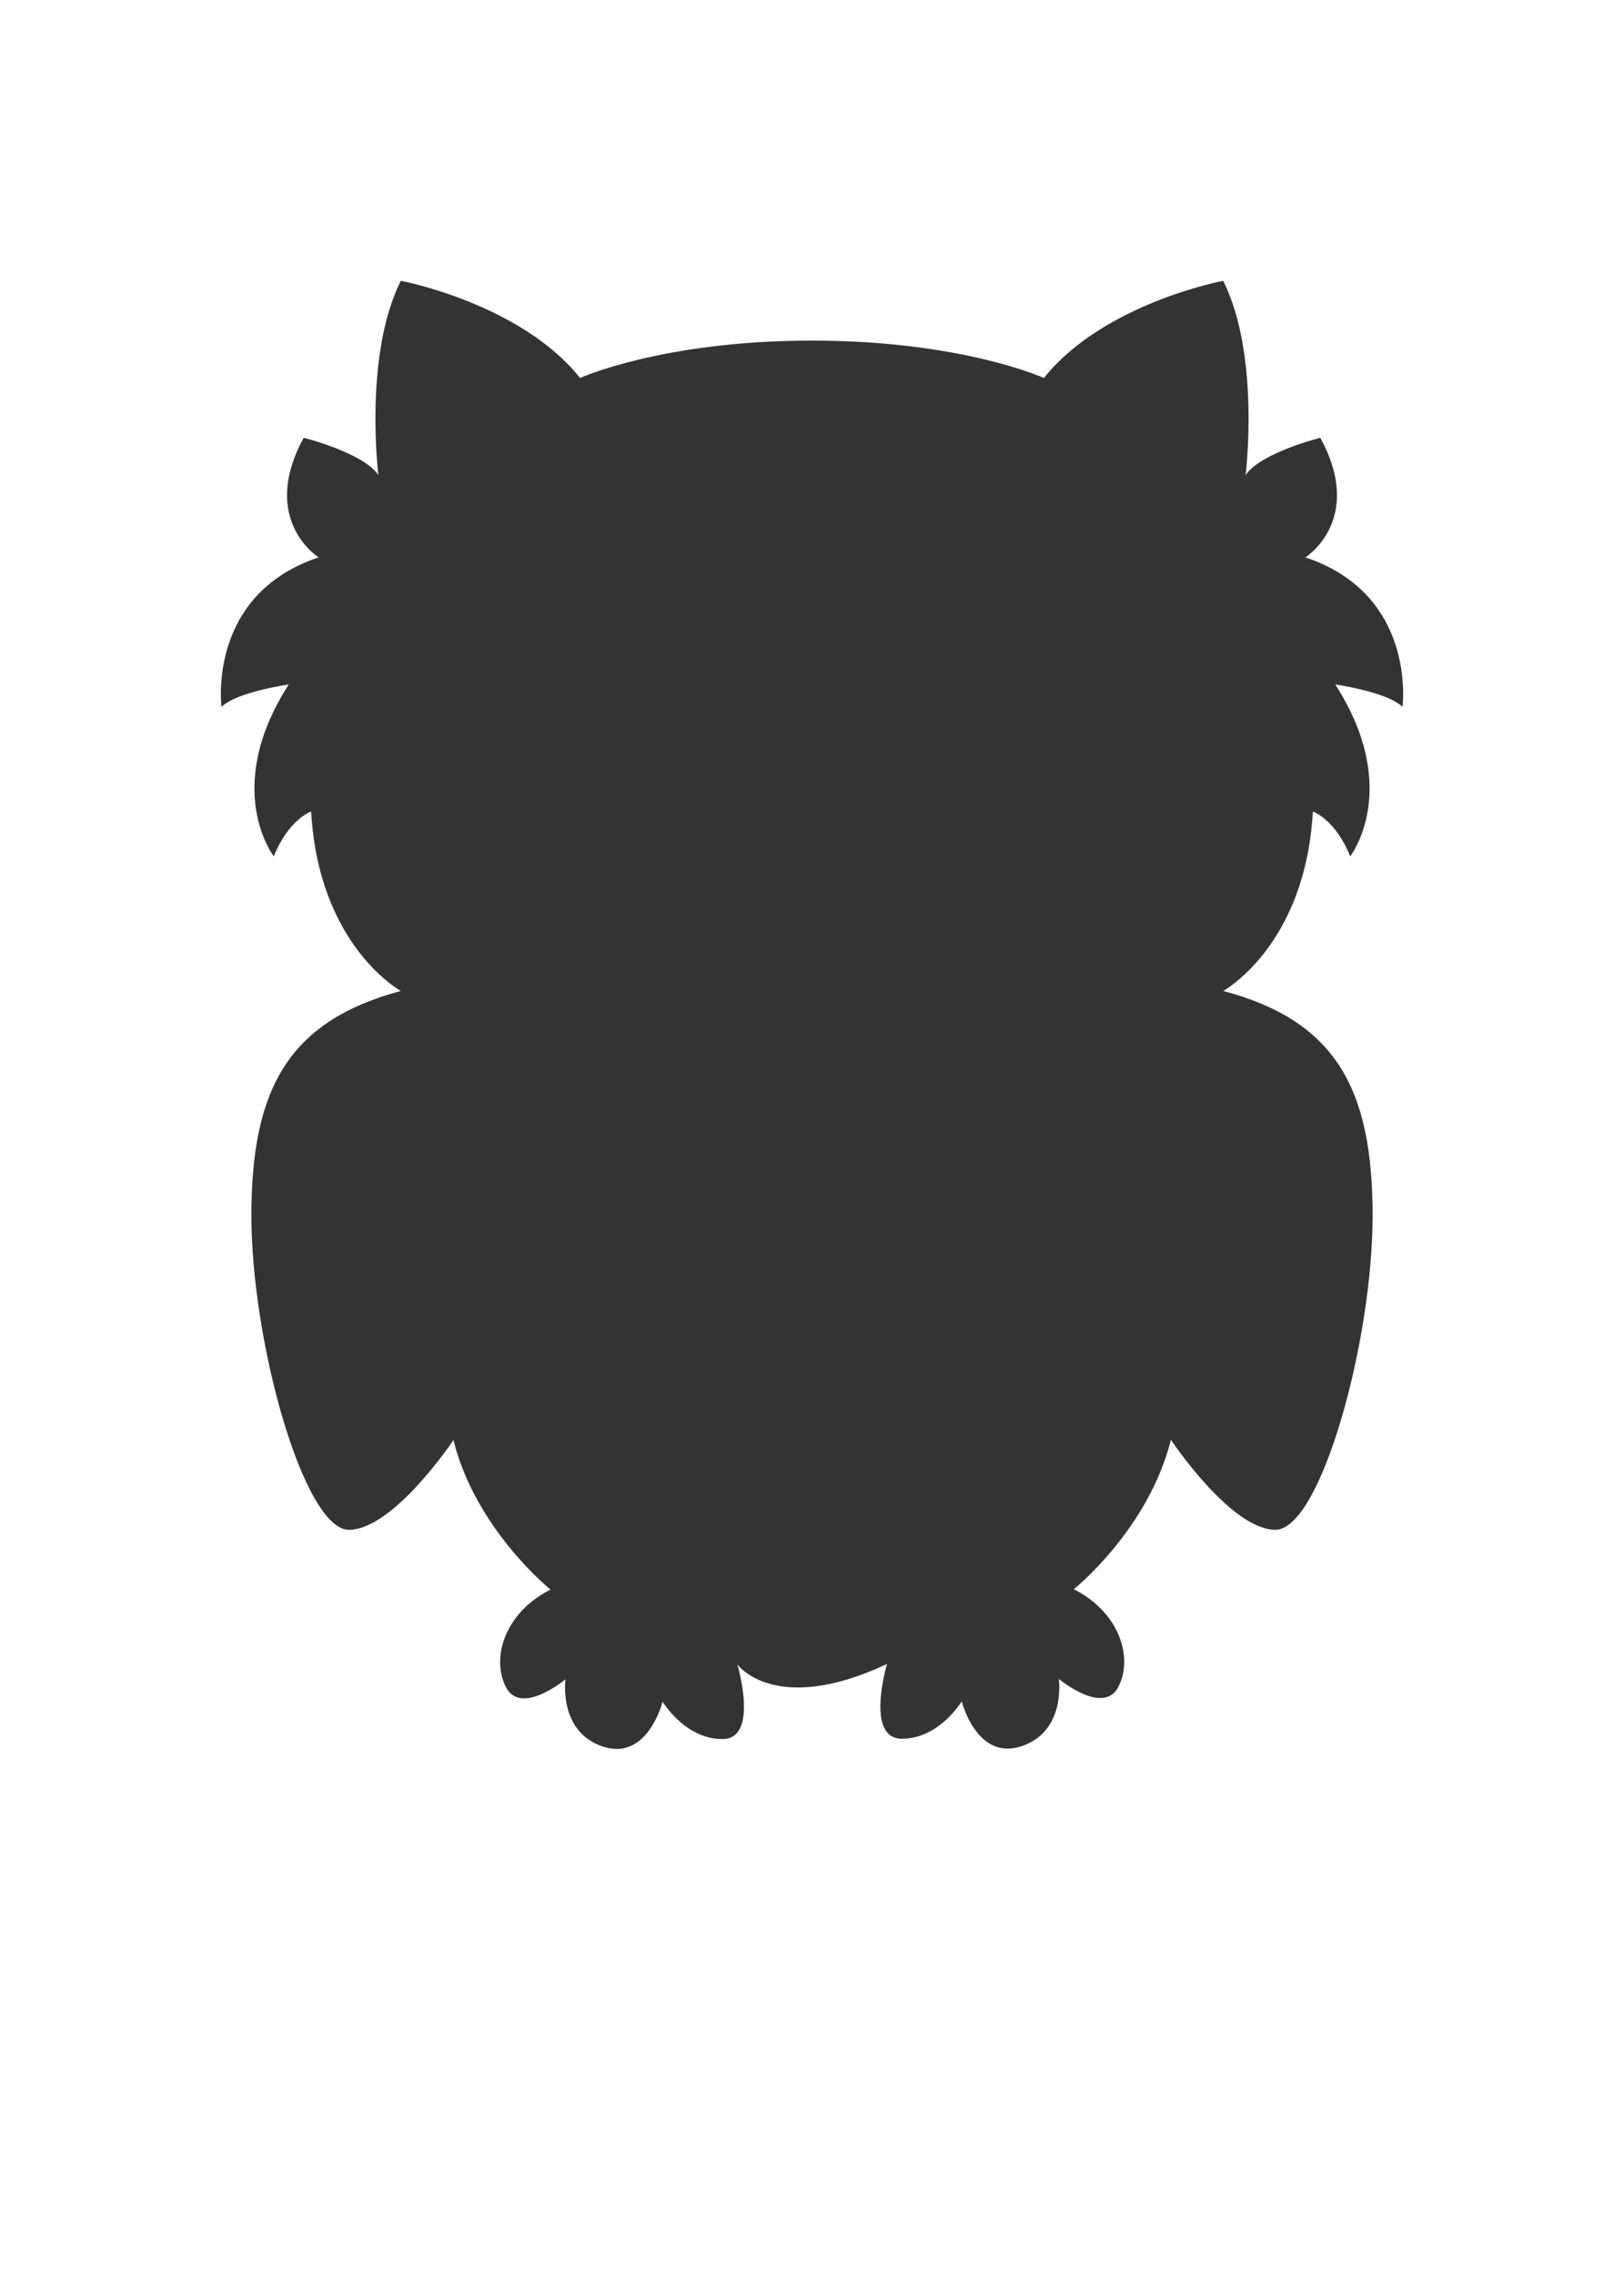
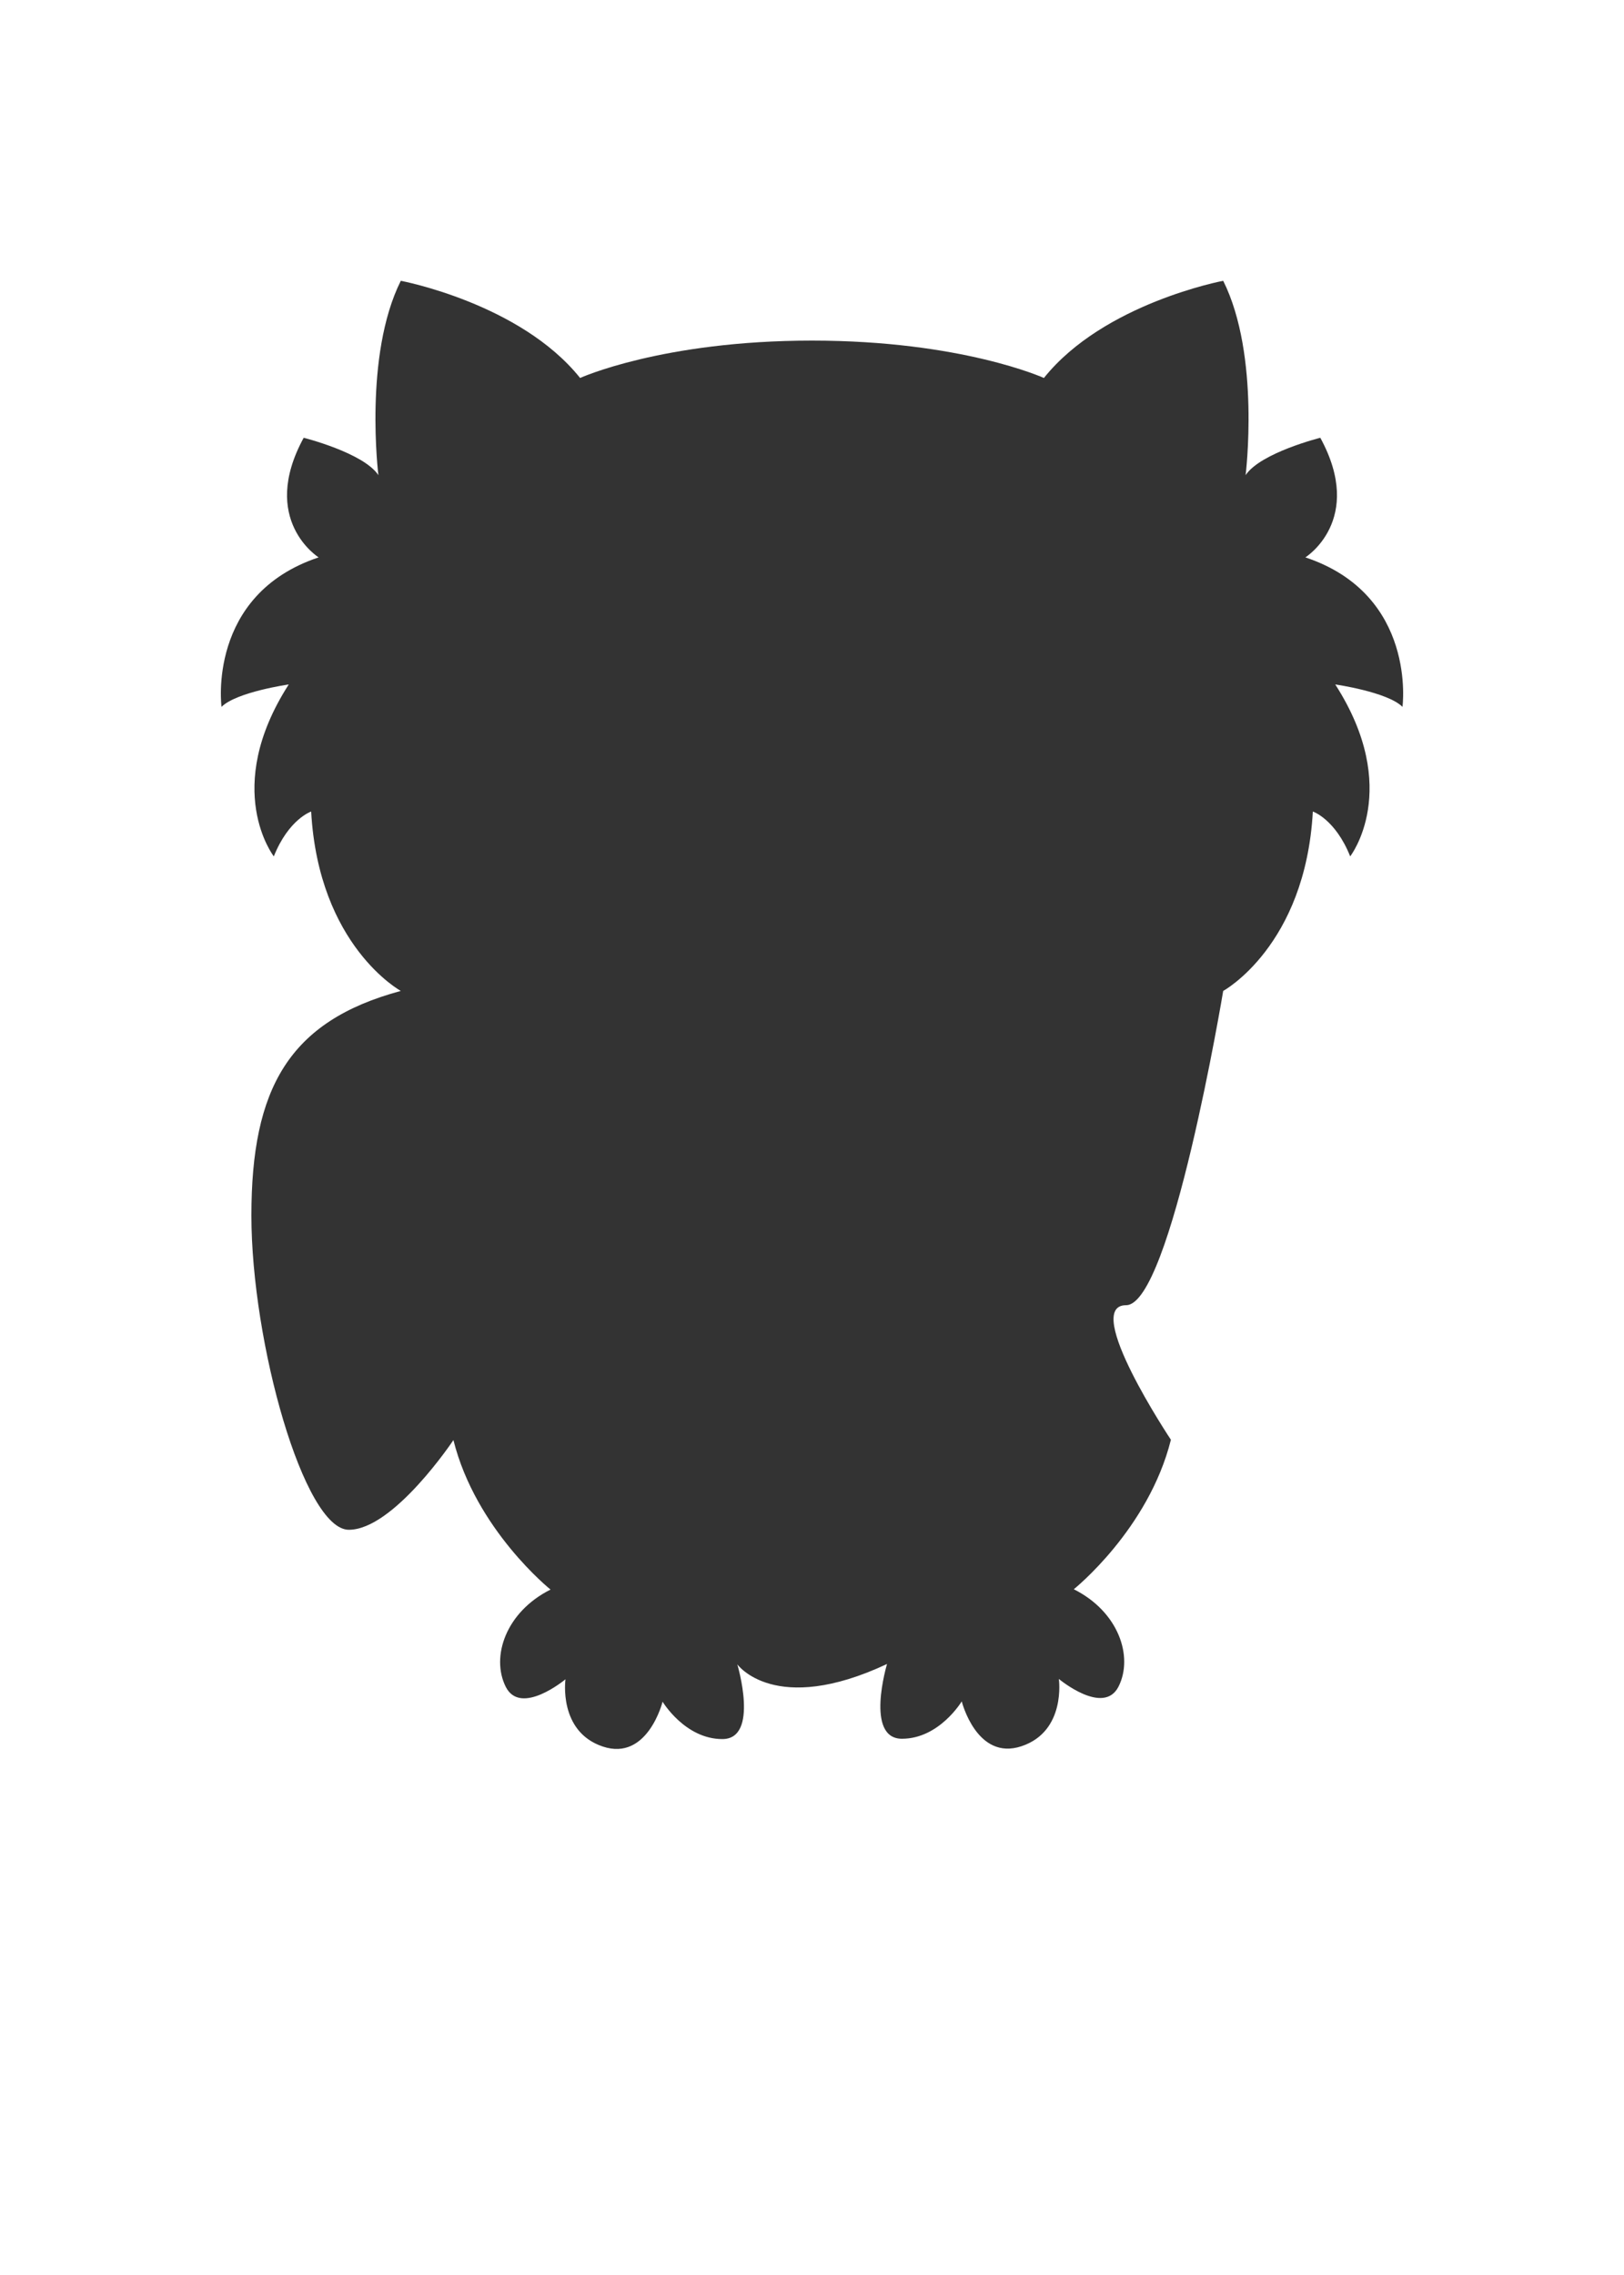
<svg xmlns="http://www.w3.org/2000/svg" version="1.1" id="Ebene_1" x="0px" y="0px" viewBox="0 0 500 700" style="enable-background:new 0 0 500 700;" xml:space="preserve">
  <rect x="0" y="0" width="500" height="700" fill="#333333" stroke="none" />
  <style type="text/css">
	.st0{fill:#FFFFFF;}
</style>
-   <path class="st0" d="M227,512.1c0,0,6.9,23-4.6,23S204,523.6,204,523.6s-4.6,18.4-18.4,13.8c-13.8-4.6-11.5-20.7-11.5-20.7  s-13.8,11.5-18.4,2.3s0-23,13.8-29.9c0,0-23-18.4-29.9-46c0,0-18.4,27.6-32.2,27.6S77.4,413.1,77.4,374s11.5-59.8,46-69.1  c0,0-25.3-13.8-27.6-55.2c0,0-6.9,2.3-11.5,13.8c0,0-16.1-20.7,4.6-52.9c0,0-16.1,2.3-20.7,6.9c0,0-4.6-34.5,29.9-46  c0,0-18.4-11.5-4.6-36.8c0,0,18.4,4.6,23,11.5c0,0-4.6-36.8,6.9-59.8c0,0,36.8,6.9,55.2,29.9c0,0,25.3-11.5,71.4-11.5  s71.4,11.5,71.4,11.5c18.4-23,55.2-29.9,55.2-29.9c11.5,23,6.9,59.8,6.9,59.8c4.6-6.9,23-11.5,23-11.5c13.8,25.3-4.6,36.8-4.6,36.8  c34.5,11.5,29.9,46,29.9,46c-4.6-4.6-20.7-6.9-20.7-6.9c20.7,32.2,4.6,52.9,4.6,52.9c-4.6-11.5-11.5-13.8-11.5-13.8  c-2.3,41.4-27.6,55.2-27.6,55.2c34.5,9.2,46,29.9,46,69.1s-16.1,96.7-29.9,96.7S360.5,443,360.5,443c-6.9,27.6-29.9,46-29.9,46  c13.8,6.9,18.4,20.7,13.8,29.9s-18.4-2.3-18.4-2.3s2.3,16.1-11.5,20.7c-13.8,4.6-18.4-13.8-18.4-13.8s-6.9,11.5-18.4,11.5  c-11.5,0-4.6-23-4.6-23C238.5,528.2,227,512.1,227,512.1z M500,0H0v700h500V0z" />
+   <path class="st0" d="M227,512.1c0,0,6.9,23-4.6,23S204,523.6,204,523.6s-4.6,18.4-18.4,13.8c-13.8-4.6-11.5-20.7-11.5-20.7  s-13.8,11.5-18.4,2.3s0-23,13.8-29.9c0,0-23-18.4-29.9-46c0,0-18.4,27.6-32.2,27.6S77.4,413.1,77.4,374s11.5-59.8,46-69.1  c0,0-25.3-13.8-27.6-55.2c0,0-6.9,2.3-11.5,13.8c0,0-16.1-20.7,4.6-52.9c0,0-16.1,2.3-20.7,6.9c0,0-4.6-34.5,29.9-46  c0,0-18.4-11.5-4.6-36.8c0,0,18.4,4.6,23,11.5c0,0-4.6-36.8,6.9-59.8c0,0,36.8,6.9,55.2,29.9c0,0,25.3-11.5,71.4-11.5  s71.4,11.5,71.4,11.5c18.4-23,55.2-29.9,55.2-29.9c11.5,23,6.9,59.8,6.9,59.8c4.6-6.9,23-11.5,23-11.5c13.8,25.3-4.6,36.8-4.6,36.8  c34.5,11.5,29.9,46,29.9,46c-4.6-4.6-20.7-6.9-20.7-6.9c20.7,32.2,4.6,52.9,4.6,52.9c-4.6-11.5-11.5-13.8-11.5-13.8  c-2.3,41.4-27.6,55.2-27.6,55.2s-16.1,96.7-29.9,96.7S360.5,443,360.5,443c-6.9,27.6-29.9,46-29.9,46  c13.8,6.9,18.4,20.7,13.8,29.9s-18.4-2.3-18.4-2.3s2.3,16.1-11.5,20.7c-13.8,4.6-18.4-13.8-18.4-13.8s-6.9,11.5-18.4,11.5  c-11.5,0-4.6-23-4.6-23C238.5,528.2,227,512.1,227,512.1z M500,0H0v700h500V0z" />
</svg>